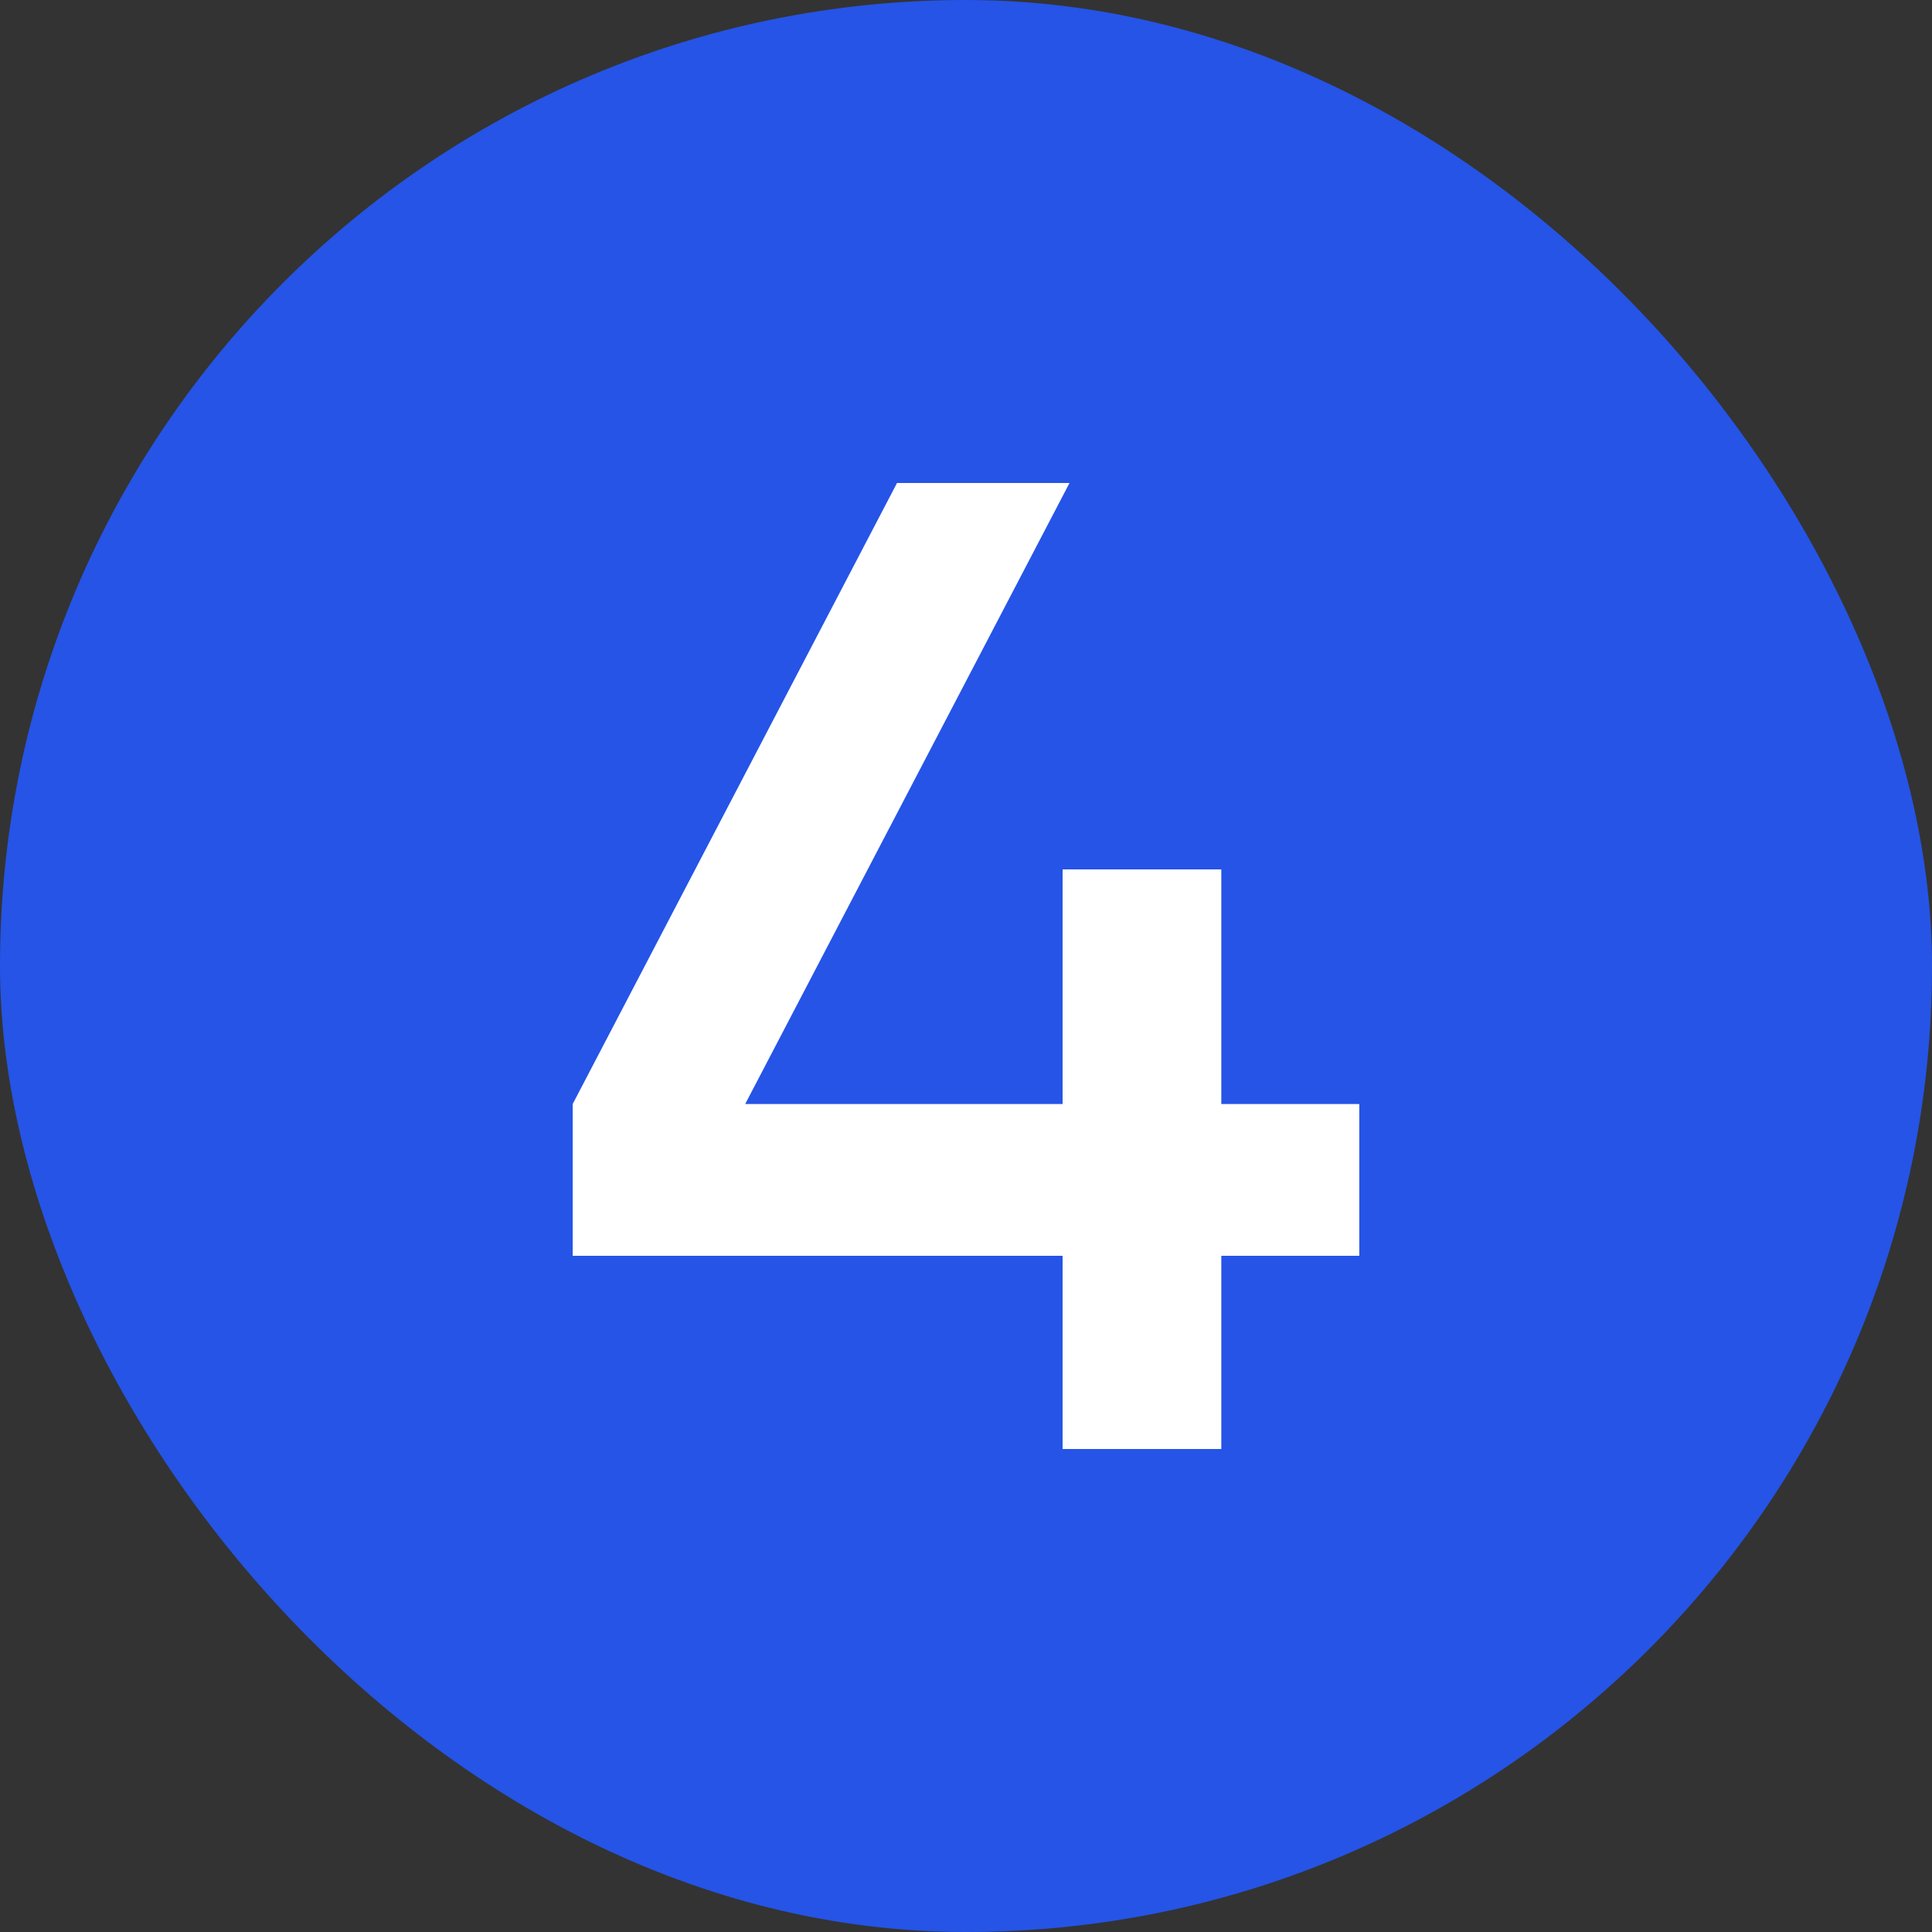
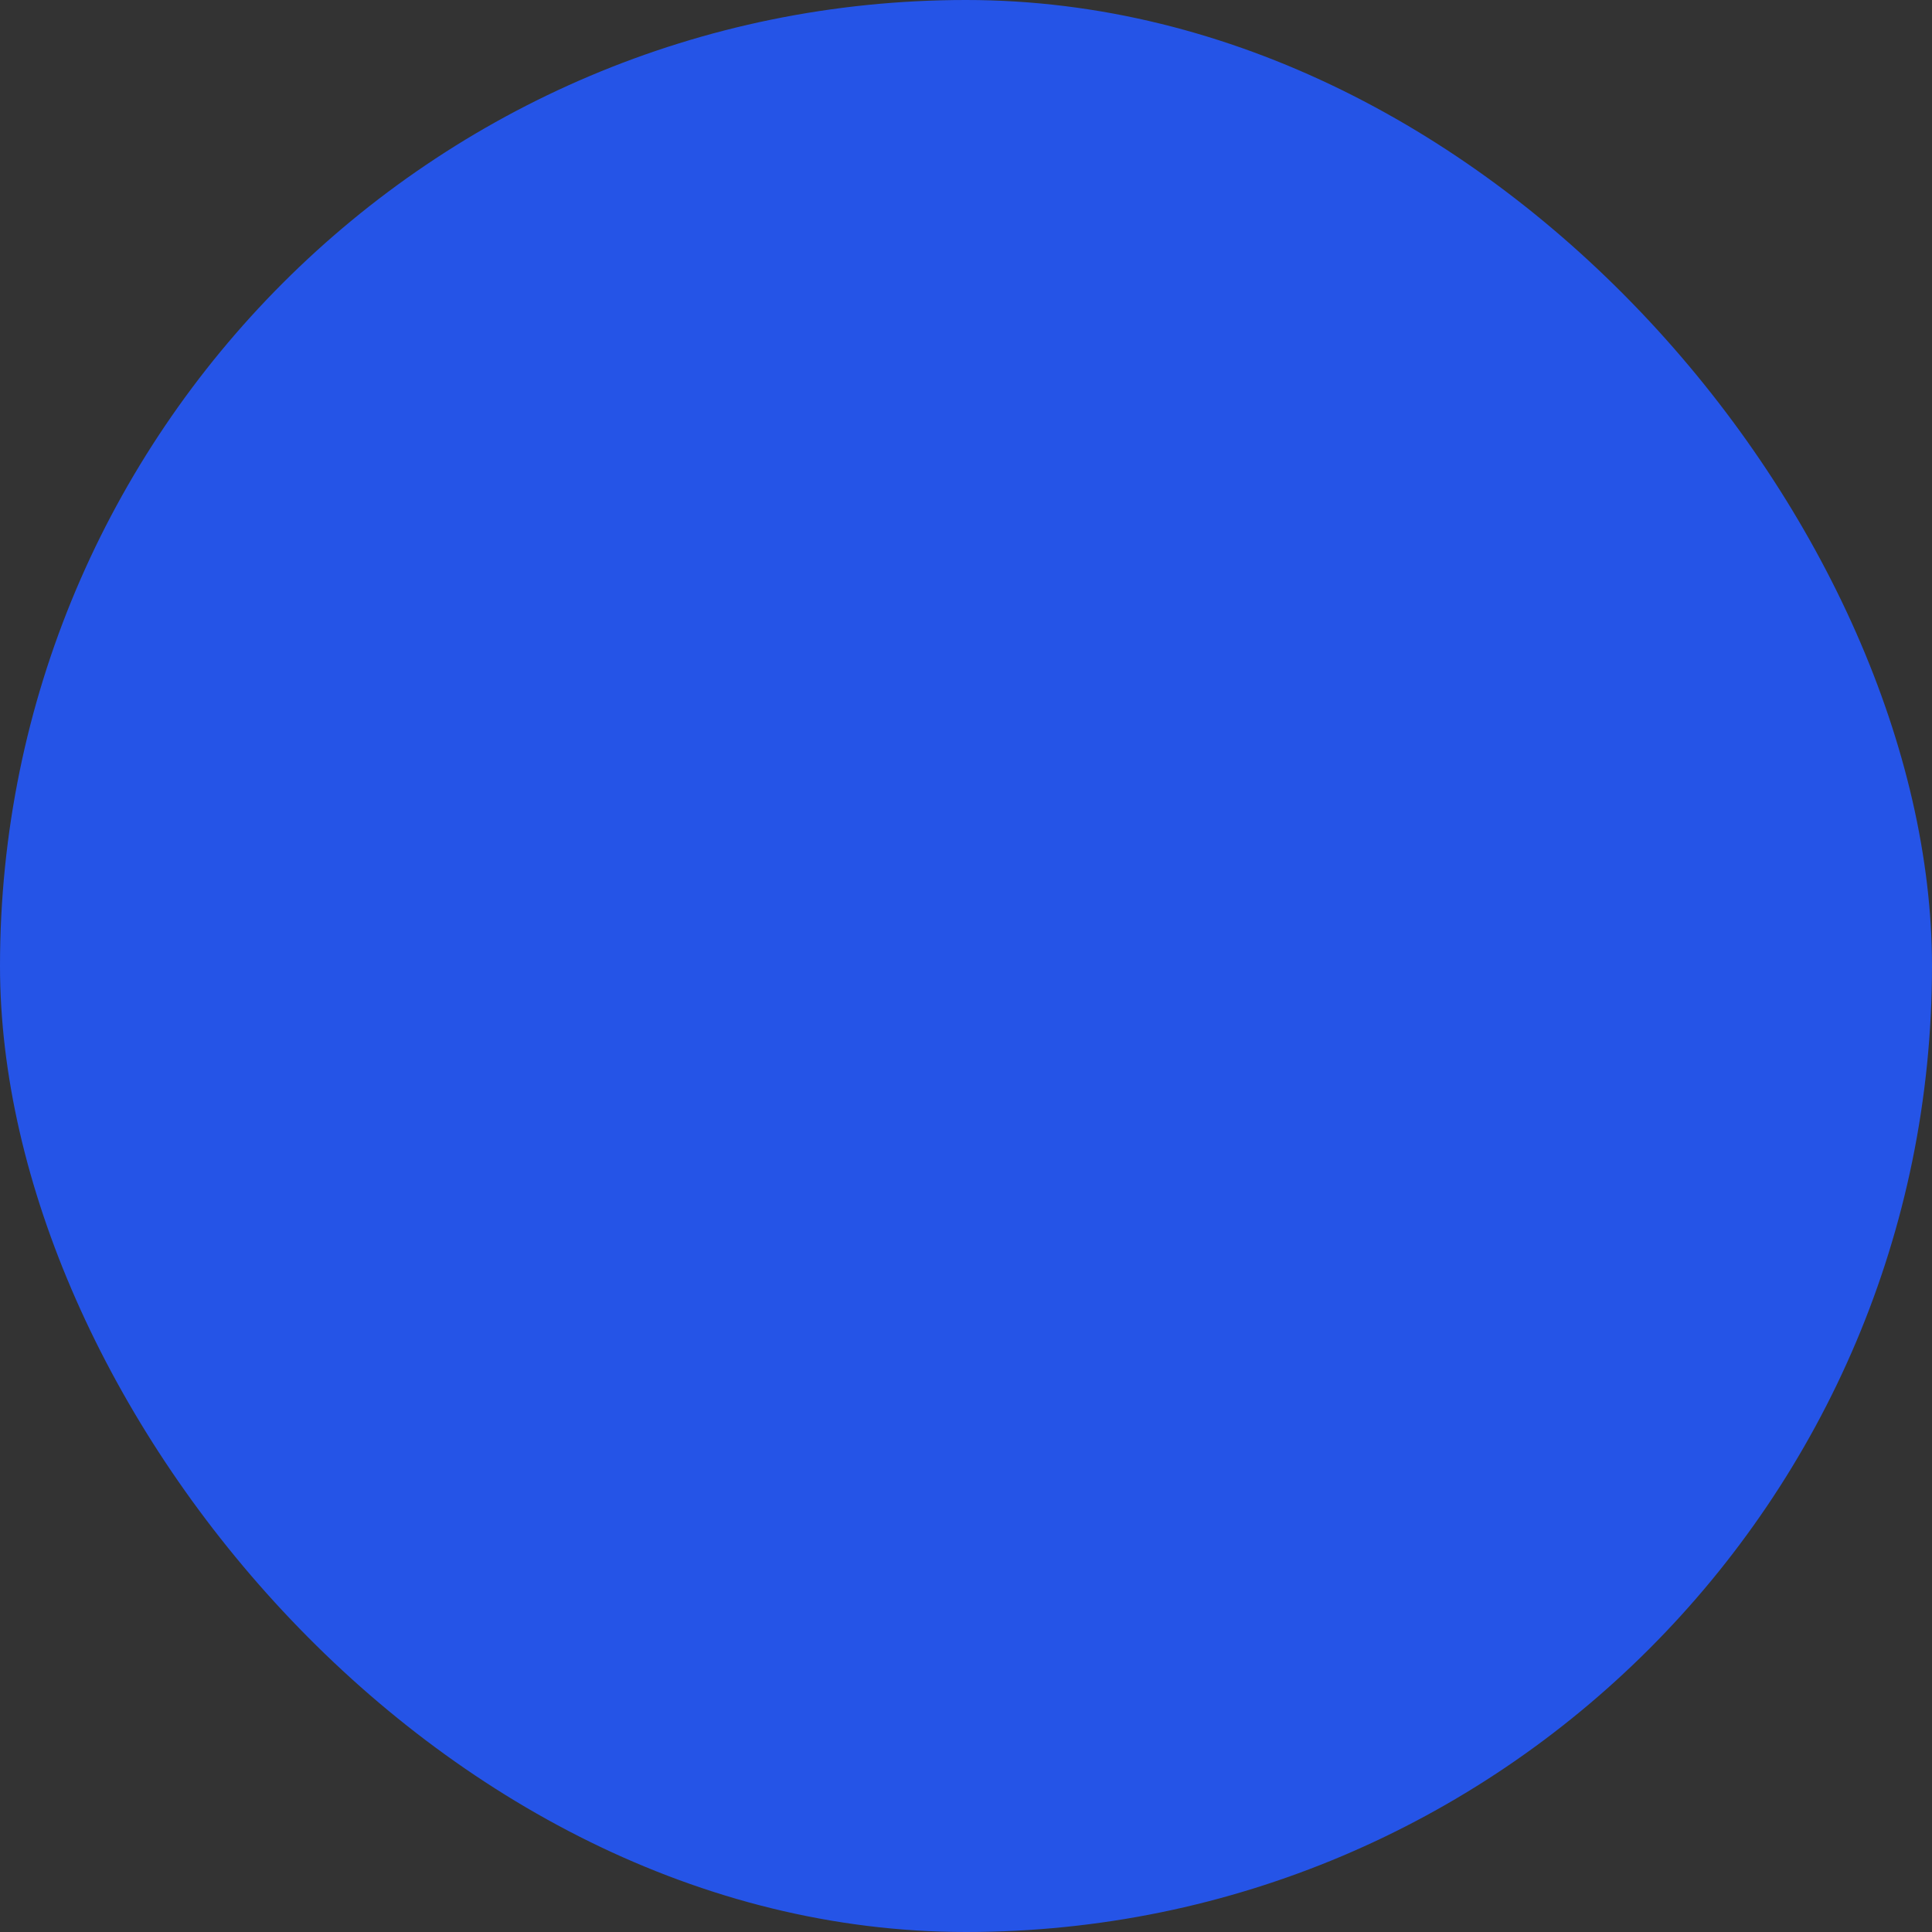
<svg xmlns="http://www.w3.org/2000/svg" width="28" height="28" viewBox="0 0 28 28" fill="none">
  <rect x="0" y="0" width="28" height="28" fill="#333333" stroke="none" />
  <rect width="28" height="28" rx="14" fill="#2554E7" />
-   <path d="M8.3 18.2V16L13 7H15.5L10.8 16H15.4V12.6H15.5H17.7V16H19.7V18.2H17.7V21H15.4V18.2H8.3Z" fill="white" />
</svg>